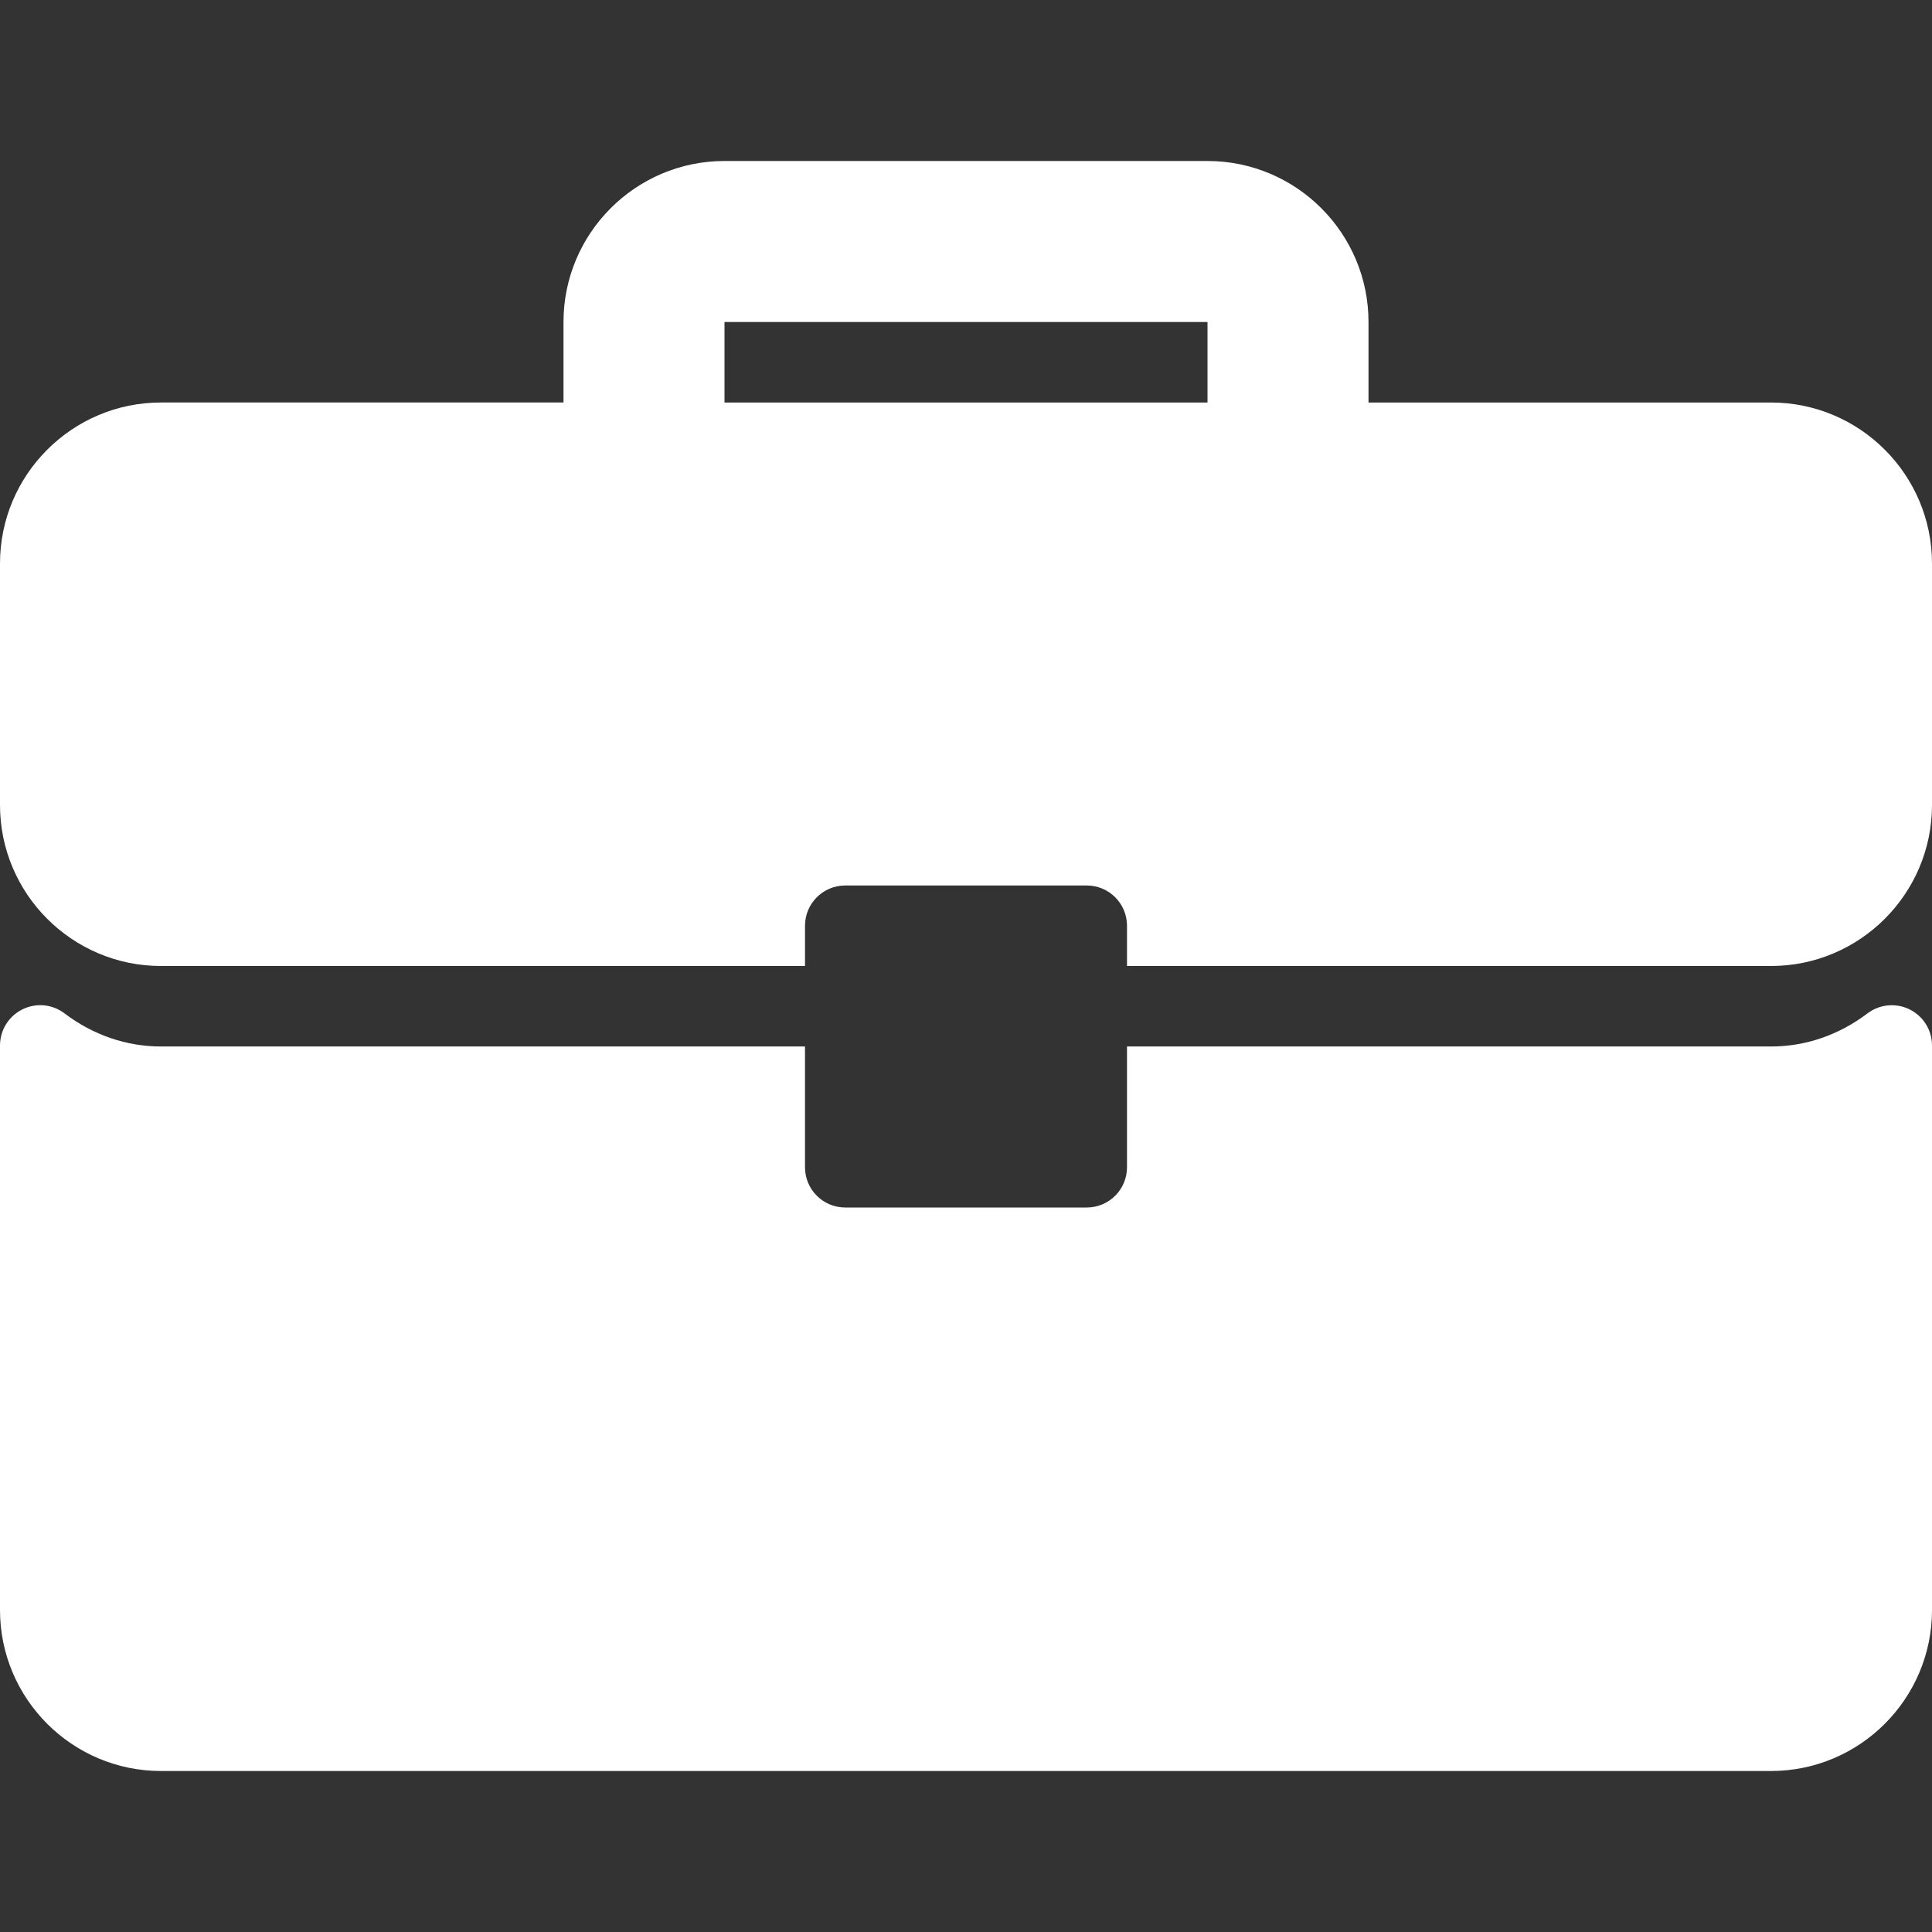
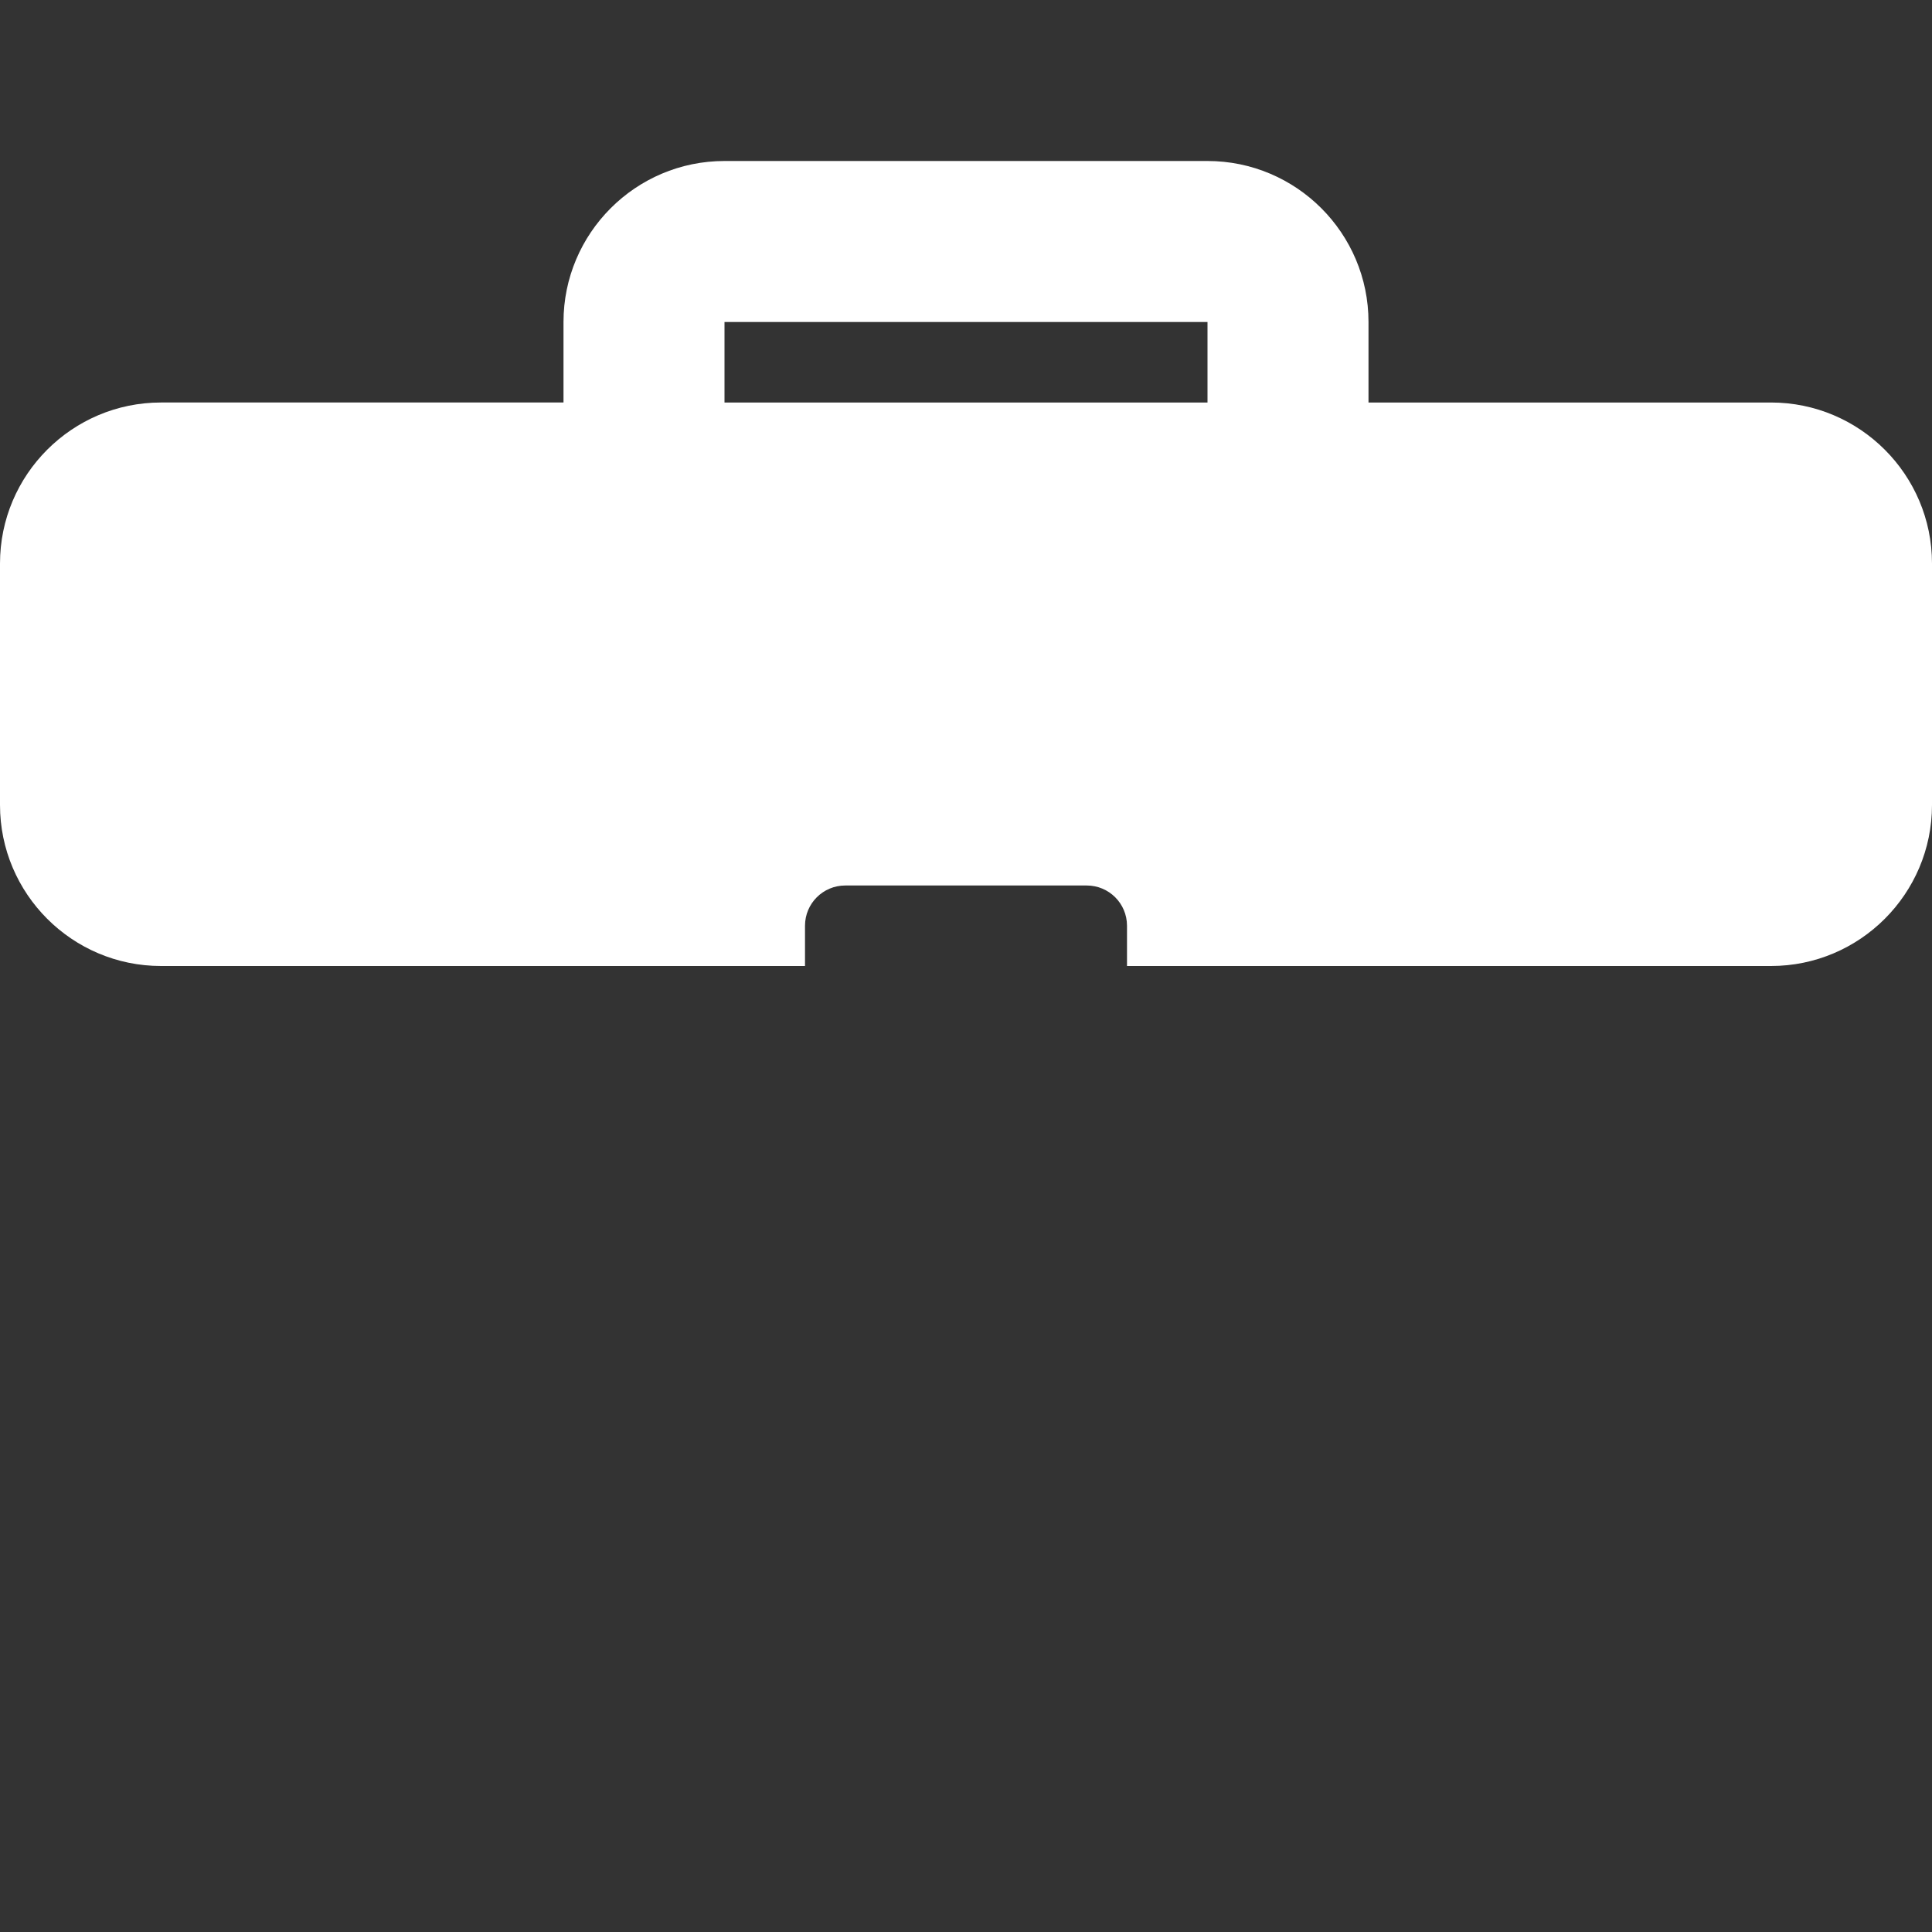
<svg xmlns="http://www.w3.org/2000/svg" preserveAspectRatio="xMidYMid slice" width="500px" height="500px" viewBox="0 0 512 512" version="1.1" xml:space="preserve" style="fill-rule:evenodd;clip-rule:evenodd;stroke-linejoin:round;stroke-miterlimit:2;">
  <rect x="0" y="0" width="512" height="512" fill="#333333" stroke="none" />
  <g>
    <g>
      <g>
        <path d="M469.333,106.667L362.667,106.667L362.667,85.333C362.667,61.802 343.532,42.666 320,42.666L192,42.666C168.469,42.666 149.333,61.801 149.333,85.333L149.333,106.666L42.667,106.666C19.135,106.667 0,125.802 0,149.333L0,213.333C0,236.865 19.135,256 42.667,256L213.334,256L213.334,245.333C213.334,239.437 218.105,234.666 224.001,234.666L288.001,234.666C293.897,234.666 298.668,239.437 298.668,245.333L298.668,256L469.335,256C492.865,256 512,236.865 512,213.333L512,149.333C512,125.802 492.865,106.667 469.333,106.667ZM320,106.667L192,106.667L192,85.333L320,85.333L320,106.667Z" style="fill:white;fill-rule:nonzero;" />
-         <path d="M506.083,267.51C502.448,265.708 498.104,266.125 494.895,268.562C487.312,274.302 478.478,277.333 469.332,277.333L298.667,277.333L298.667,309.333C298.667,315.229 293.896,320 288,320L224,320C218.104,320 213.333,315.229 213.333,309.333L213.333,277.333L42.667,277.333C33.521,277.333 24.688,274.302 17.104,268.562C13.885,266.104 9.552,265.687 5.916,267.51C2.292,269.313 0,273.01 0,277.063L0,426.667C0,450.198 19.135,469.334 42.667,469.334L469.334,469.334C492.865,469.334 512.001,450.199 512.001,426.667L512.001,277.063C512,273.01 509.708,269.313 506.083,267.51Z" style="fill:white;fill-rule:nonzero;" />
      </g>
    </g>
  </g>
</svg>